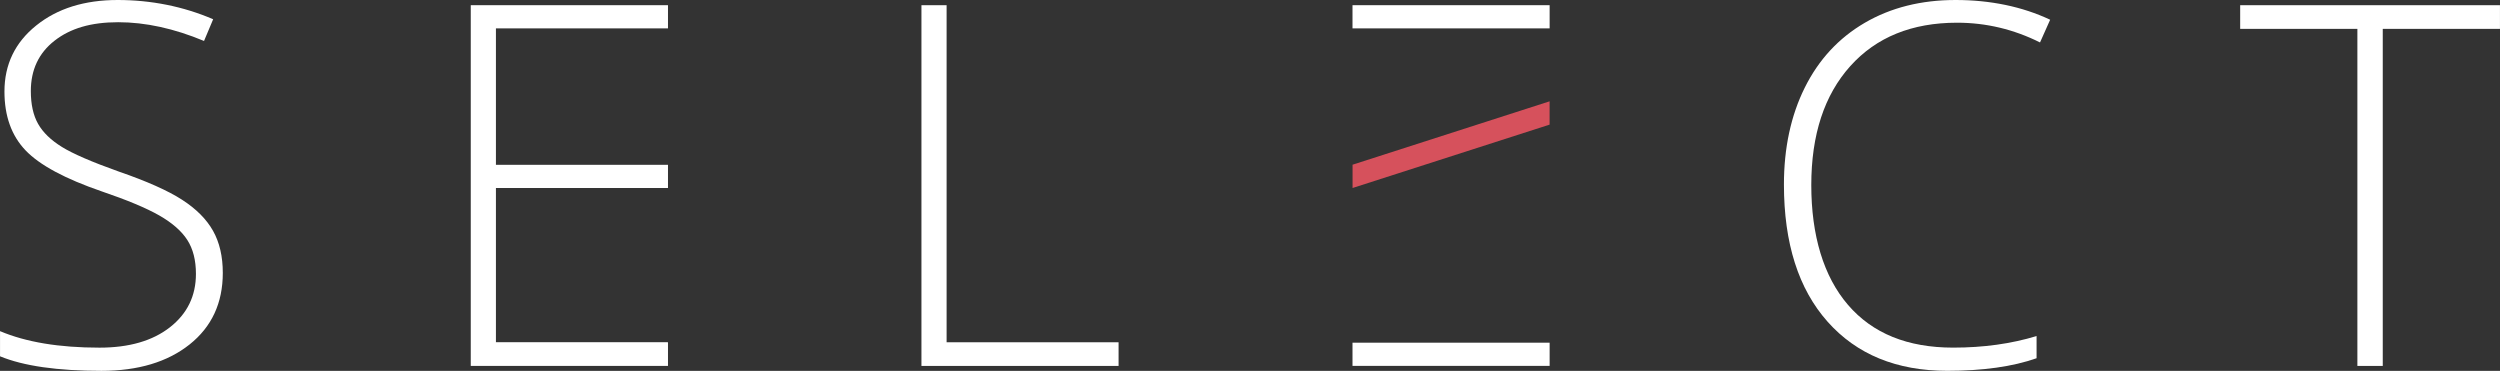
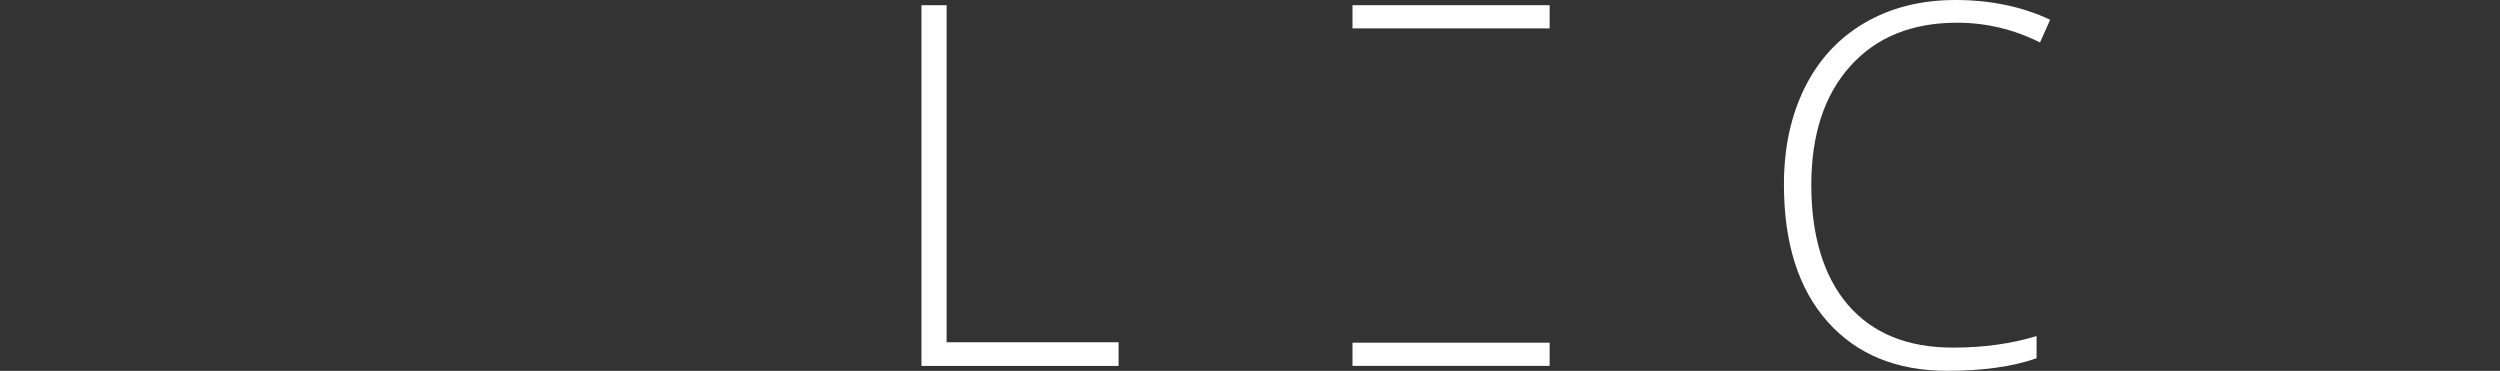
<svg xmlns="http://www.w3.org/2000/svg" id="Layer_2" viewBox="0 0 876.45 130.01">
  <rect x="0" y="0" width="876.45" height="130.01" fill="#333333" stroke="none" />
  <defs>
    <style>
      .cls-1 {
        fill: #fff;
      }

      .cls-2 {
        fill: #d6515c;
      }
    </style>
  </defs>
  <g id="logo-select-wht">
    <g>
-       <path class="cls-1" d="m78.11,95.67c0,10.55-3.88,18.91-11.63,25.08-7.76,6.17-18.06,9.26-30.92,9.26-15.45,0-27.3-1.7-35.55-5.1v-8.82c9.11,3.86,20.73,5.79,34.86,5.79,10.38,0,18.61-2.38,24.7-7.14,6.08-4.76,9.12-11,9.12-18.73,0-4.79-1.01-8.75-3.03-11.89-2.02-3.14-5.31-6.01-9.86-8.61-4.56-2.59-11.25-5.39-20.07-8.39-12.92-4.44-21.84-9.24-26.77-14.4-4.93-5.16-7.4-12.04-7.4-20.63,0-9.46,3.7-17.17,11.12-23.14C20.08,2.98,29.61,0,41.26,0s23.04,2.25,33.47,6.75l-3.2,7.61c-10.5-4.38-20.53-6.57-30.1-6.57s-16.78,2.16-22.32,6.49c-5.54,4.33-8.3,10.21-8.3,17.65,0,4.67.85,8.51,2.55,11.5,1.7,3,4.48,5.7,8.35,8.09,3.86,2.39,10.49,5.26,19.89,8.61,9.86,3.4,17.27,6.7,22.23,9.9,4.96,3.2,8.58,6.83,10.86,10.9,2.28,4.07,3.42,8.98,3.42,14.75Z" />
      <path class="cls-1" d="m323.04,128.28V1.82h8.82v118.16h60.29v8.3h-69.11Z" />
      <path class="cls-1" d="m686.12,7.96c-15.86,0-28.34,5.08-37.45,15.22-9.11,10.15-13.67,24.05-13.67,41.69s4.29,32.06,12.89,42.04c8.59,9.98,20.87,14.96,36.85,14.96,10.61,0,20.36-1.35,29.24-4.06v7.78c-8.36,2.94-18.8,4.41-31.31,4.41-17.76,0-31.75-5.74-41.95-17.21-10.21-11.47-15.31-27.51-15.31-48.09,0-12.86,2.44-24.19,7.31-33.99,4.87-9.8,11.88-17.37,21.02-22.71,9.14-5.33,19.76-8,31.87-8s23.38,2.31,33.13,6.92l-3.55,7.96c-9.23-4.61-18.91-6.92-29.06-6.92Z" />
-       <path class="cls-1" d="m835.36,128.28h-8.91V10.12h-41.09V1.82h91.08v8.3h-41.09v118.16Z" />
-       <polygon class="cls-2" points="474.18 57.74 474.18 65.91 543.26 43.69 543.26 35.52 474.18 57.74" />
-       <polygon class="cls-1" points="234.18 9.95 234.18 1.82 173.86 1.82 165.07 1.82 165.04 1.82 165.04 128.28 165.07 128.28 234.15 128.28 234.18 128.28 234.18 120.14 234.15 120.14 234.15 119.97 173.86 119.97 173.86 65.91 234.18 65.91 234.18 57.78 173.86 57.78 173.86 9.95 234.18 9.95" />
      <rect class="cls-1" x="474.16" y="120.14" width="69.11" height="8.13" />
      <rect class="cls-1" x="474.16" y="1.82" width="69.11" height="8.13" />
    </g>
  </g>
</svg>